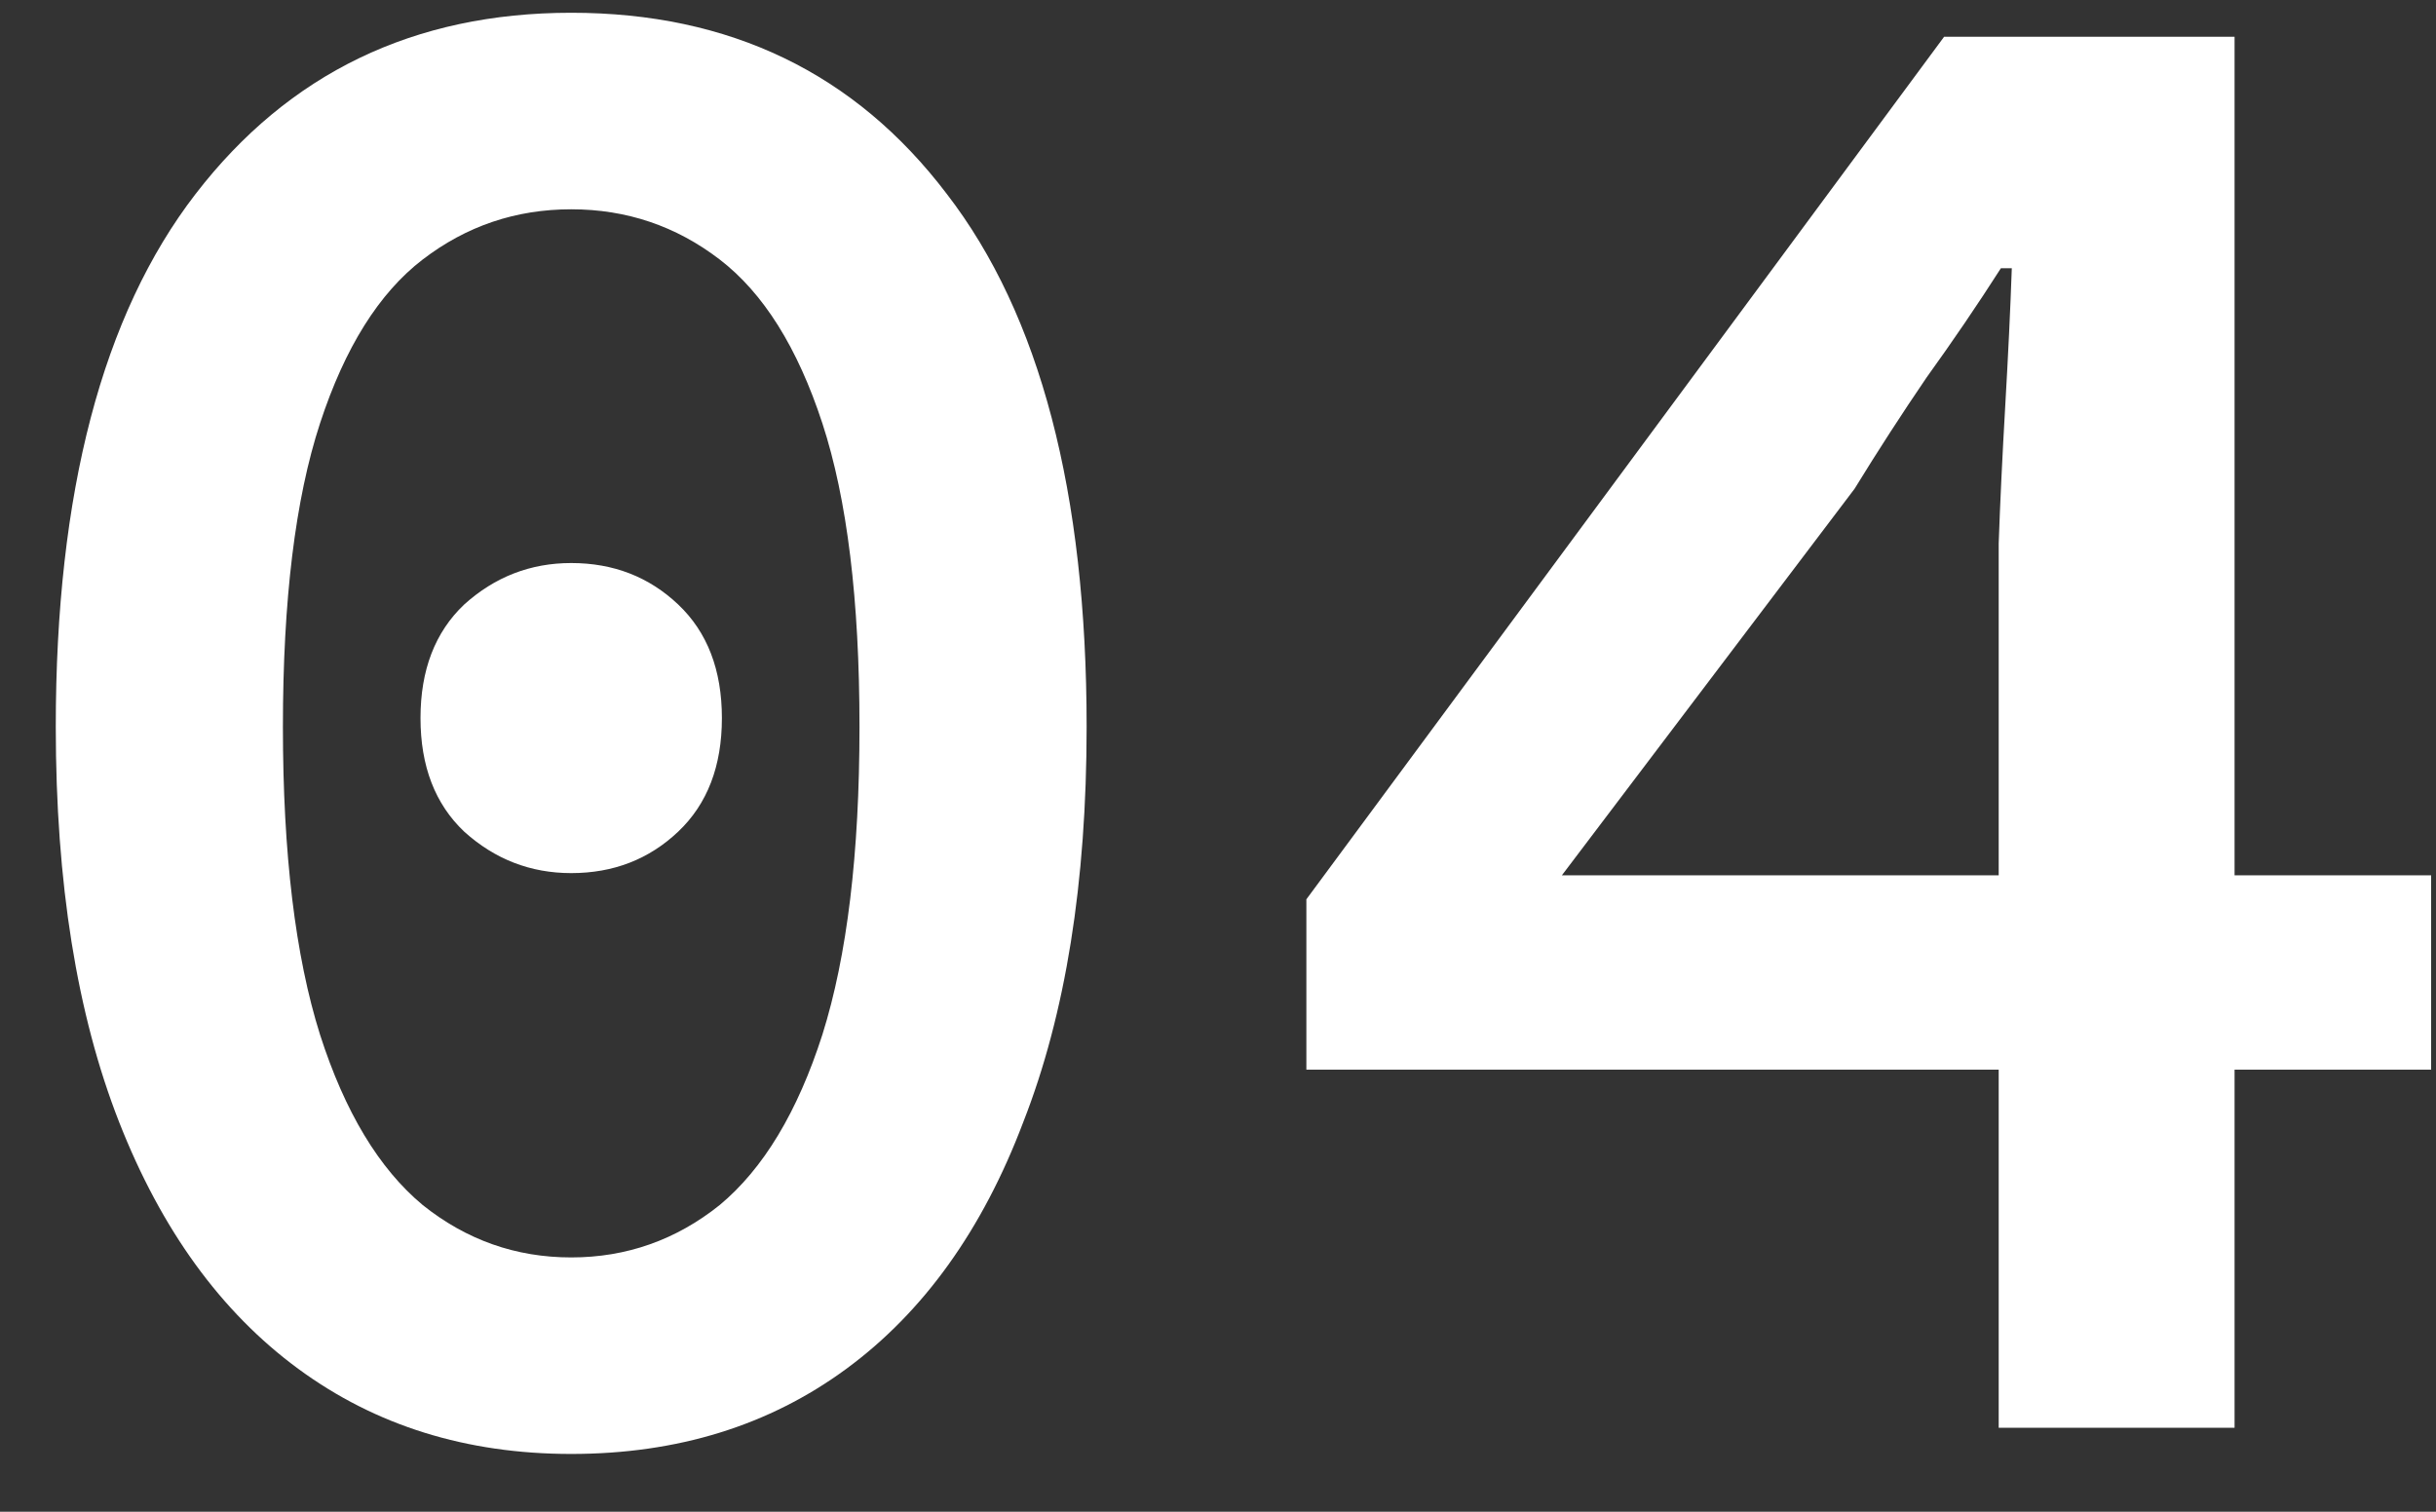
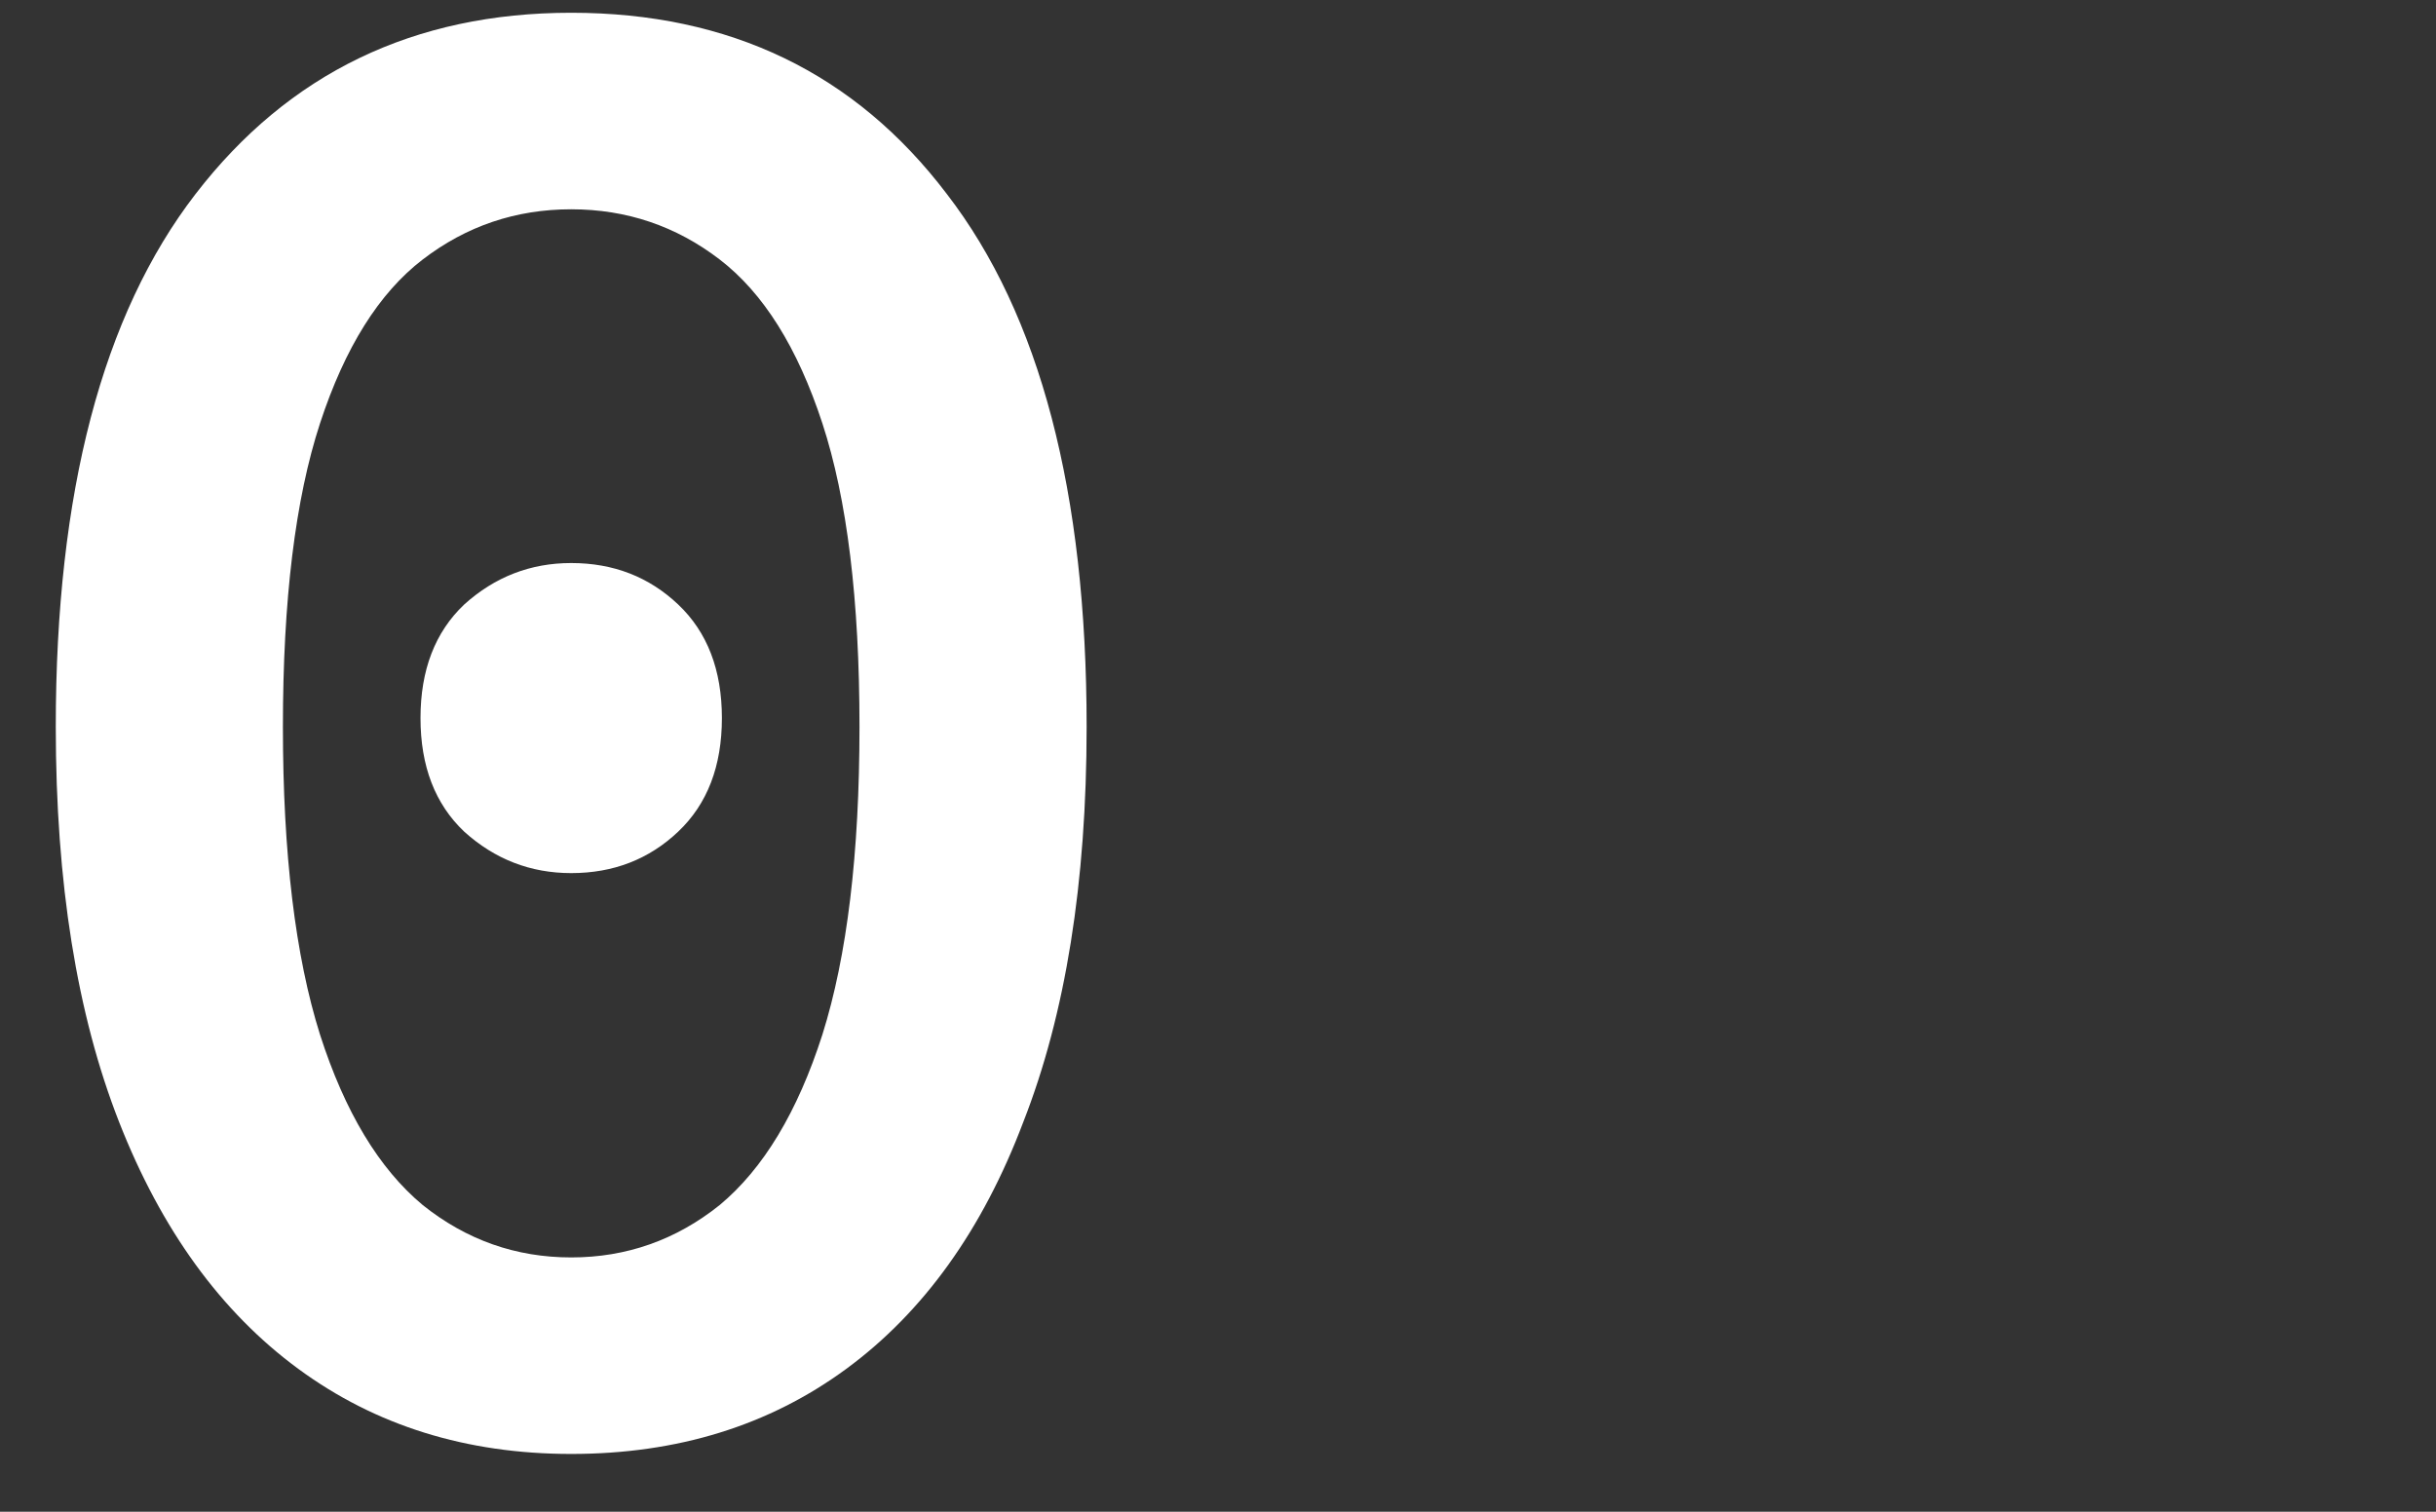
<svg xmlns="http://www.w3.org/2000/svg" width="29" height="18" viewBox="0 0 29 18" fill="none">
  <rect x="0" y="0" width="29" height="18" fill="#333333" stroke="none" />
  <path d="M6.8 17.312C5.552 17.312 4.469 16.974 3.55 16.298C2.631 15.622 1.921 14.643 1.418 13.36C0.915 12.077 0.664 10.509 0.664 8.654C0.664 5.863 1.219 3.749 2.328 2.31C3.437 0.871 4.928 0.152 6.8 0.152C8.689 0.152 10.18 0.871 11.272 2.31C12.381 3.749 12.936 5.863 12.936 8.654C12.936 10.509 12.685 12.077 12.182 13.36C11.697 14.643 10.995 15.622 10.076 16.298C9.157 16.974 8.065 17.312 6.8 17.312ZM6.8 14.972C7.459 14.972 8.048 14.764 8.568 14.348C9.088 13.915 9.495 13.239 9.79 12.32C10.085 11.384 10.232 10.162 10.232 8.654C10.232 7.146 10.085 5.941 9.79 5.04C9.495 4.139 9.088 3.489 8.568 3.09C8.048 2.691 7.459 2.492 6.8 2.492C6.141 2.492 5.552 2.691 5.032 3.09C4.512 3.489 4.105 4.139 3.81 5.04C3.515 5.941 3.368 7.146 3.368 8.654C3.368 10.162 3.515 11.384 3.81 12.32C4.105 13.239 4.512 13.915 5.032 14.348C5.552 14.764 6.141 14.972 6.8 14.972ZM6.8 10.396C6.315 10.396 5.89 10.231 5.526 9.902C5.179 9.573 5.006 9.122 5.006 8.55C5.006 7.978 5.179 7.527 5.526 7.198C5.89 6.869 6.315 6.704 6.8 6.704C7.303 6.704 7.727 6.869 8.074 7.198C8.421 7.527 8.594 7.978 8.594 8.55C8.594 9.122 8.421 9.573 8.074 9.902C7.727 10.231 7.303 10.396 6.8 10.396Z" fill="white" />
-   <path d="M23.794 17V6.47C23.811 5.985 23.837 5.439 23.872 4.832C23.907 4.225 23.933 3.679 23.95 3.194H23.82C23.543 3.627 23.248 4.061 22.936 4.494C22.641 4.927 22.355 5.369 22.078 5.82L18.594 10.422H28.942V12.736H15.552V10.708L23.144 0.438H26.602V17H23.794Z" fill="white" />
</svg>